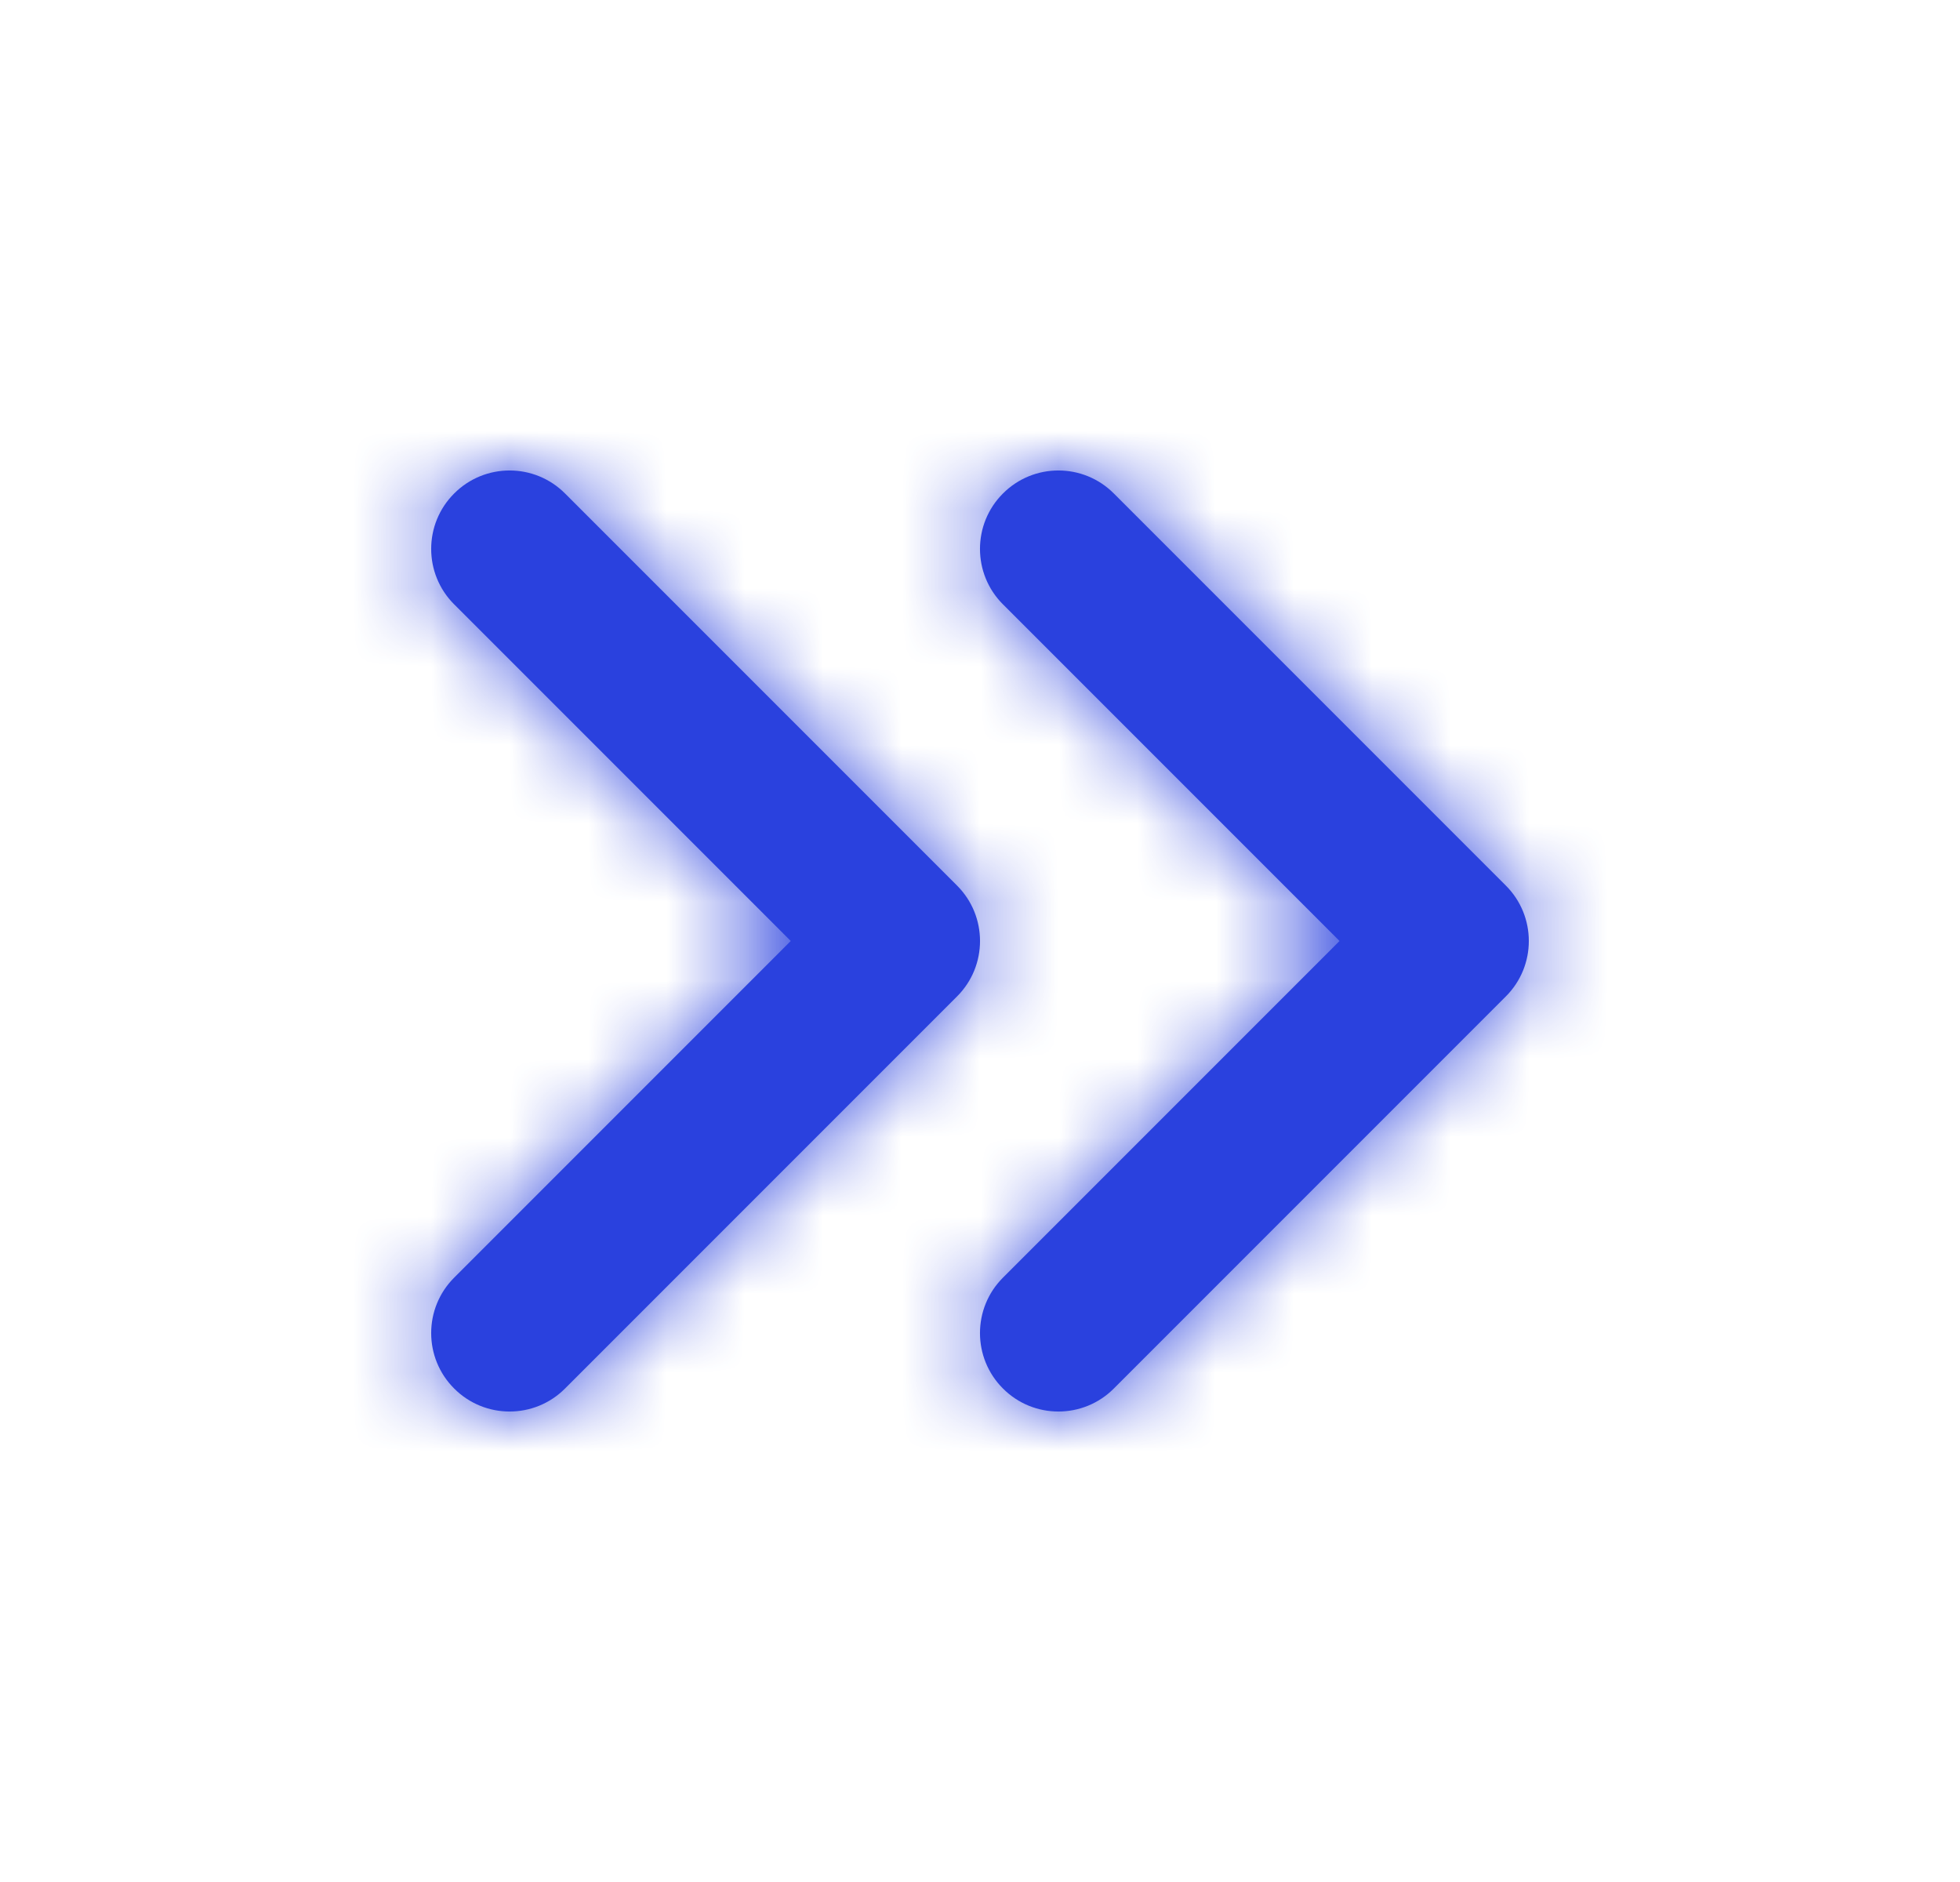
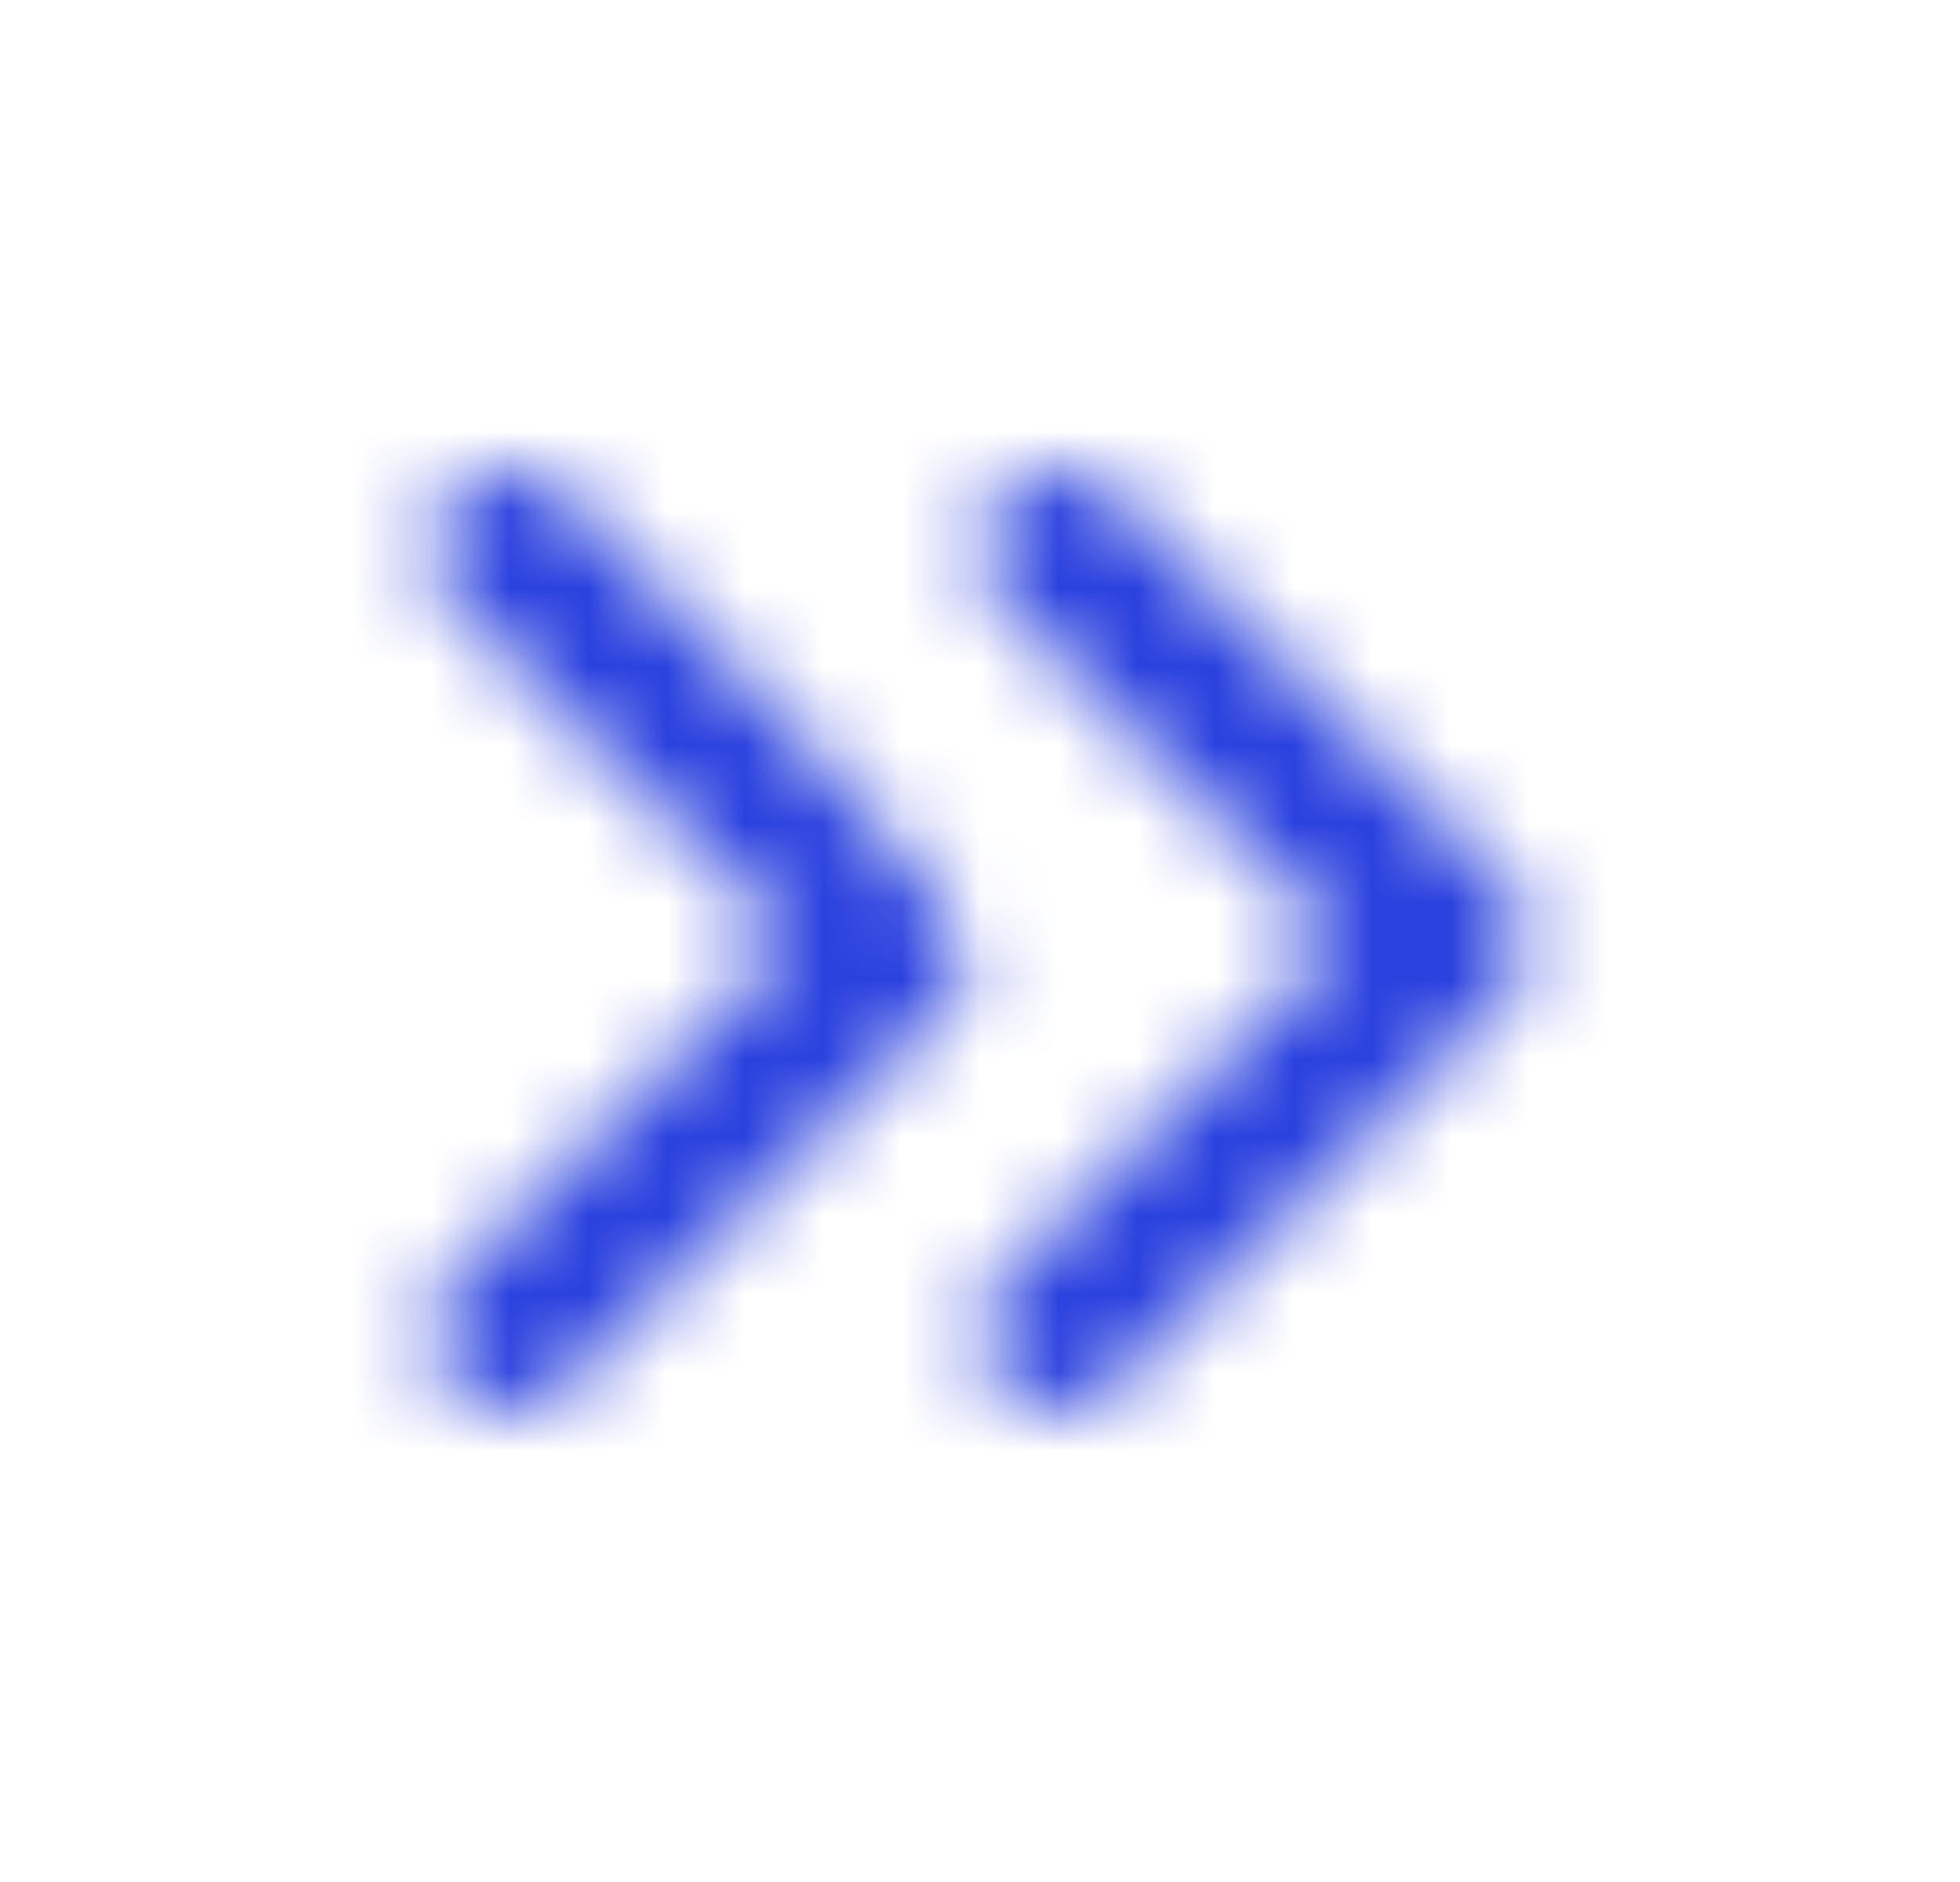
<svg xmlns="http://www.w3.org/2000/svg" width="25" height="24" viewBox="0 0 25 24" fill="none">
-   <path fill-rule="evenodd" clip-rule="evenodd" d="M5.793 17.707C5.402 17.317 5.402 16.683 5.793 16.293L10.086 12L5.793 7.707C5.402 7.317 5.402 6.683 5.793 6.293C6.183 5.902 6.817 5.902 7.207 6.293L12.207 11.293C12.598 11.683 12.598 12.317 12.207 12.707L7.207 17.707C6.817 18.098 6.183 18.098 5.793 17.707ZM12.793 16.293L17.086 12L12.793 7.707C12.402 7.317 12.402 6.683 12.793 6.293C13.183 5.902 13.817 5.902 14.207 6.293L19.207 11.293C19.598 11.683 19.598 12.317 19.207 12.707L14.207 17.707C13.817 18.098 13.183 18.098 12.793 17.707C12.402 17.317 12.402 16.683 12.793 16.293Z" fill="#2A41DE" />
  <mask id="mask0_593_2055" style="mask-type:alpha" maskUnits="userSpaceOnUse" x="5" y="6" width="15" height="12">
-     <path fill-rule="evenodd" clip-rule="evenodd" d="M5.793 17.707C5.402 17.317 5.402 16.683 5.793 16.293L10.086 12L5.793 7.707C5.402 7.317 5.402 6.683 5.793 6.293C6.183 5.902 6.817 5.902 7.207 6.293L12.207 11.293C12.598 11.683 12.598 12.317 12.207 12.707L7.207 17.707C6.817 18.098 6.183 18.098 5.793 17.707ZM12.793 16.293L17.086 12L12.793 7.707C12.402 7.317 12.402 6.683 12.793 6.293C13.183 5.902 13.817 5.902 14.207 6.293L19.207 11.293C19.598 11.683 19.598 12.317 19.207 12.707L14.207 17.707C13.817 18.098 13.183 18.098 12.793 17.707C12.402 17.317 12.402 16.683 12.793 16.293Z" fill="white" />
+     <path fill-rule="evenodd" clip-rule="evenodd" d="M5.793 17.707C5.402 17.317 5.402 16.683 5.793 16.293L10.086 12L5.793 7.707C5.402 7.317 5.402 6.683 5.793 6.293C6.183 5.902 6.817 5.902 7.207 6.293C12.598 11.683 12.598 12.317 12.207 12.707L7.207 17.707C6.817 18.098 6.183 18.098 5.793 17.707ZM12.793 16.293L17.086 12L12.793 7.707C12.402 7.317 12.402 6.683 12.793 6.293C13.183 5.902 13.817 5.902 14.207 6.293L19.207 11.293C19.598 11.683 19.598 12.317 19.207 12.707L14.207 17.707C13.817 18.098 13.183 18.098 12.793 17.707C12.402 17.317 12.402 16.683 12.793 16.293Z" fill="white" />
  </mask>
  <g mask="url(#mask0_593_2055)">
    <rect x="0.5" width="24" height="24" fill="#2A41DE" />
  </g>
</svg>